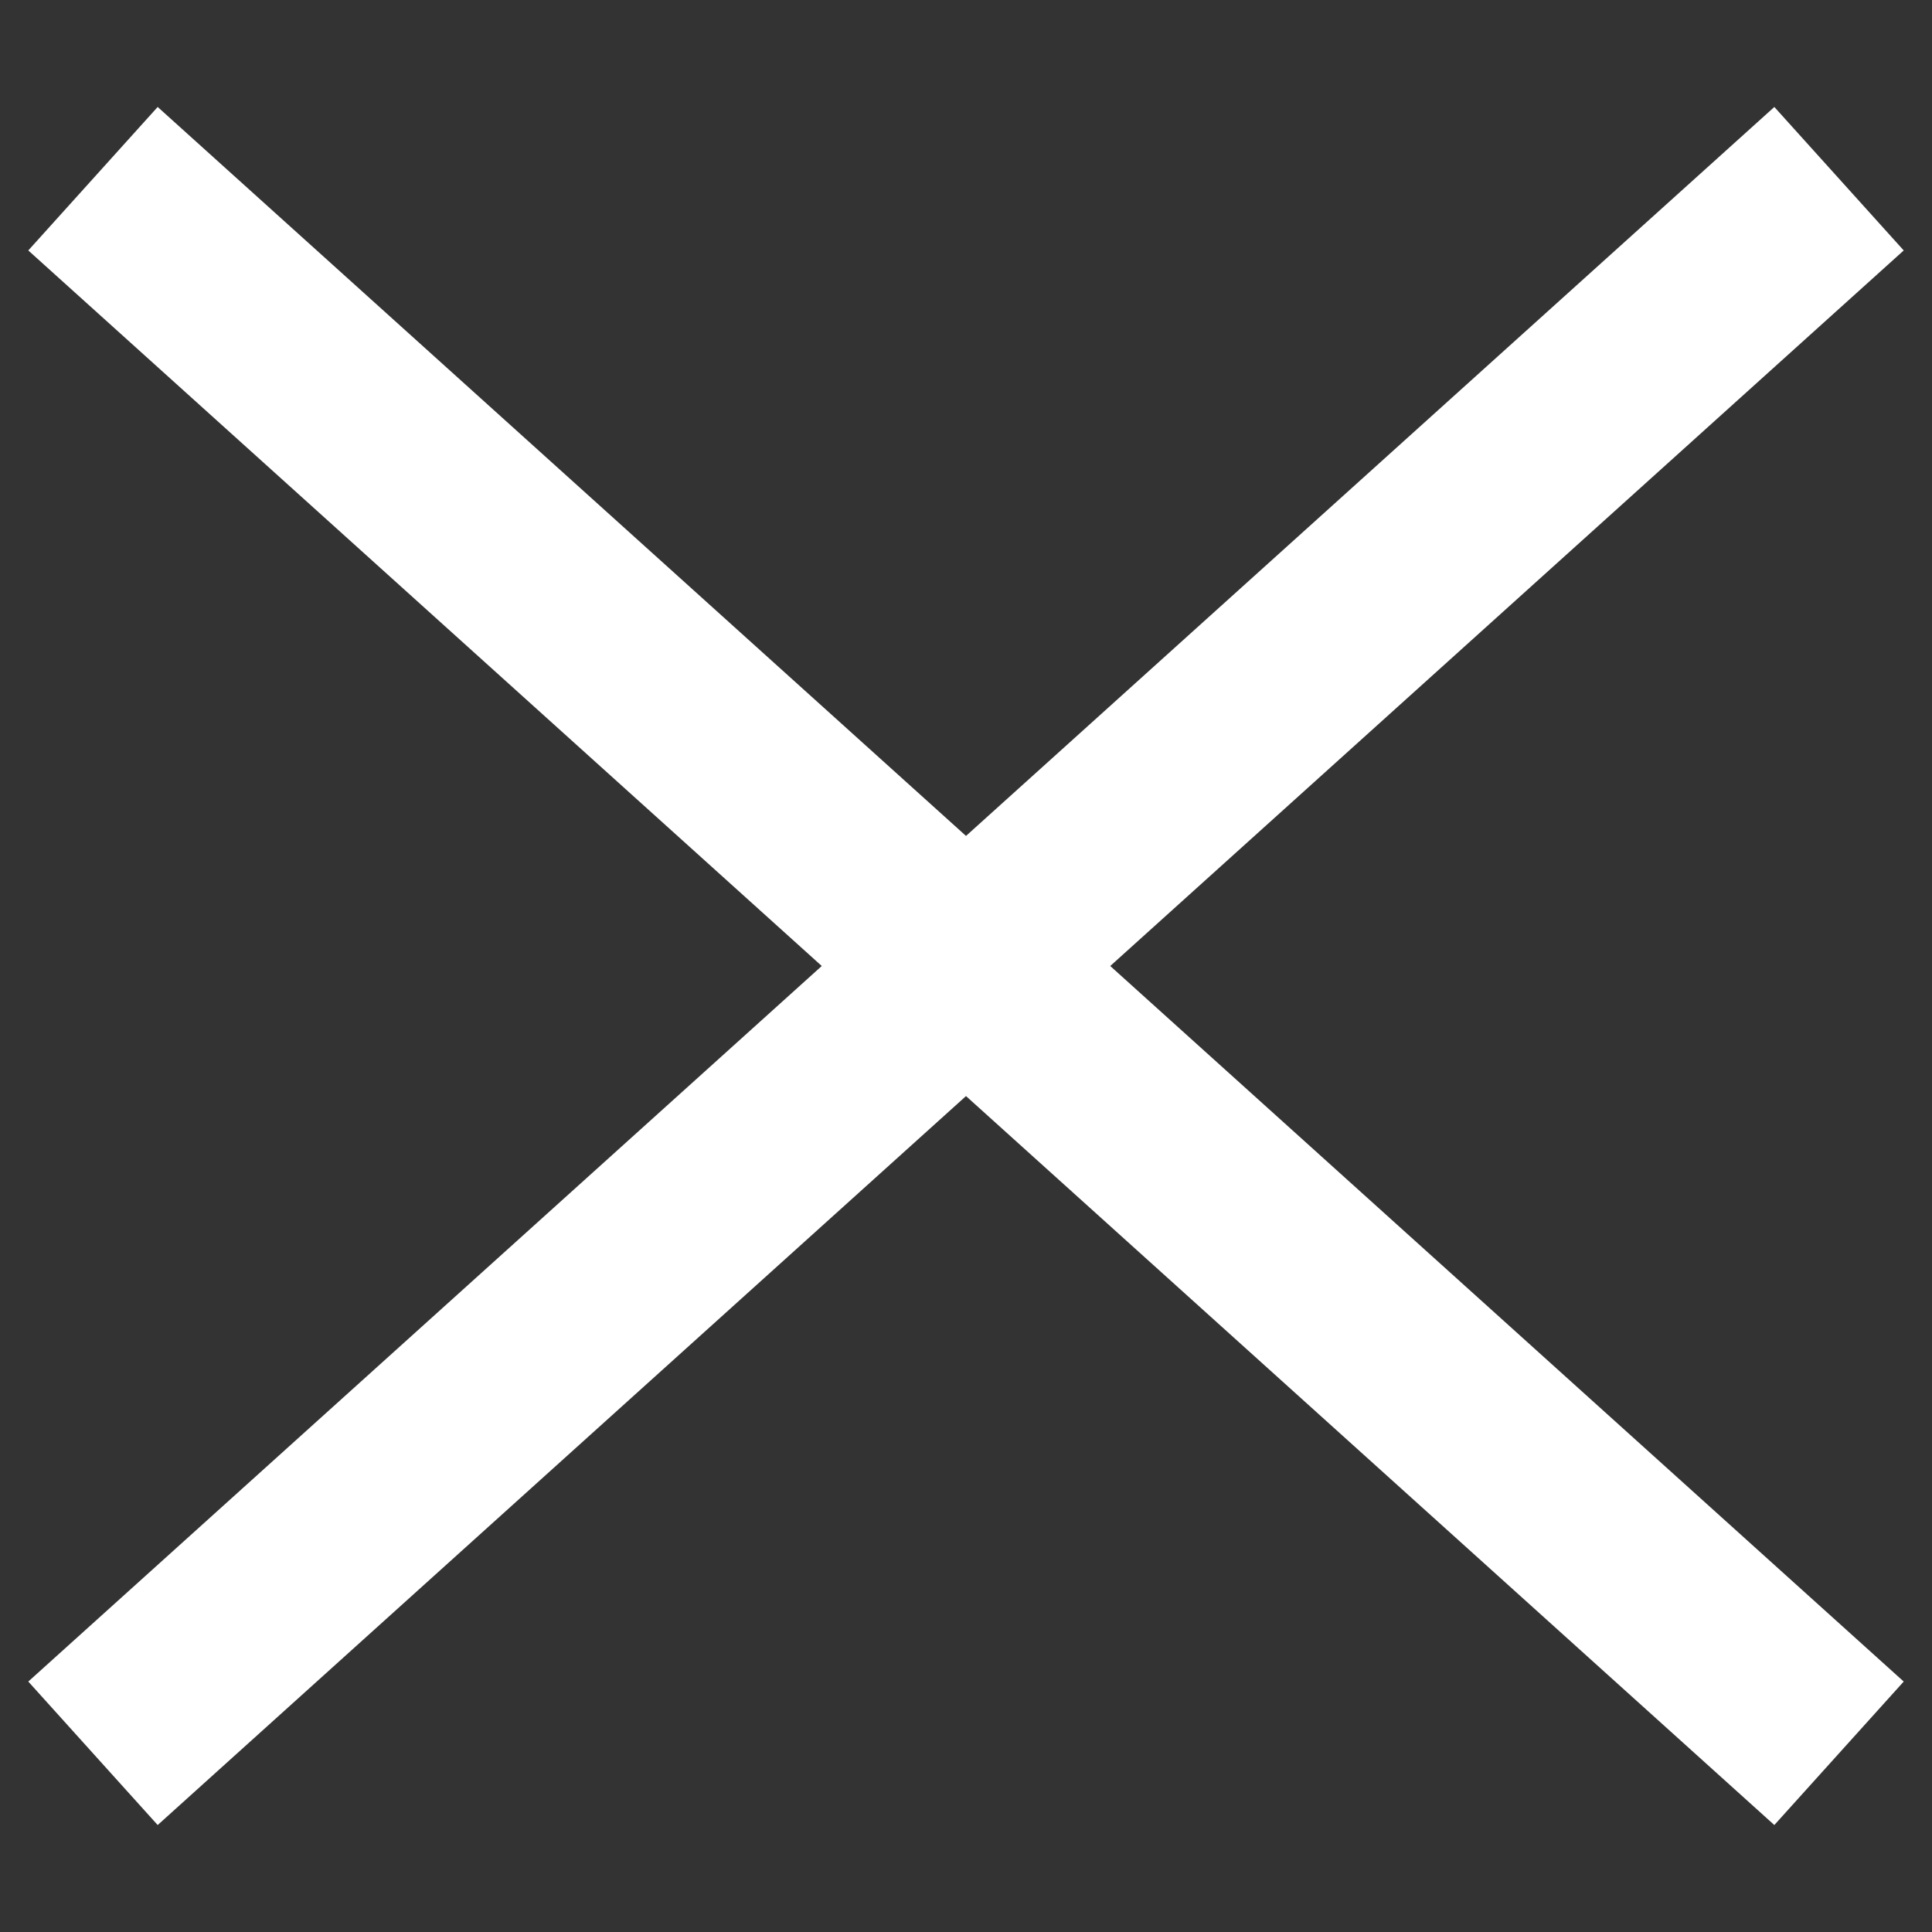
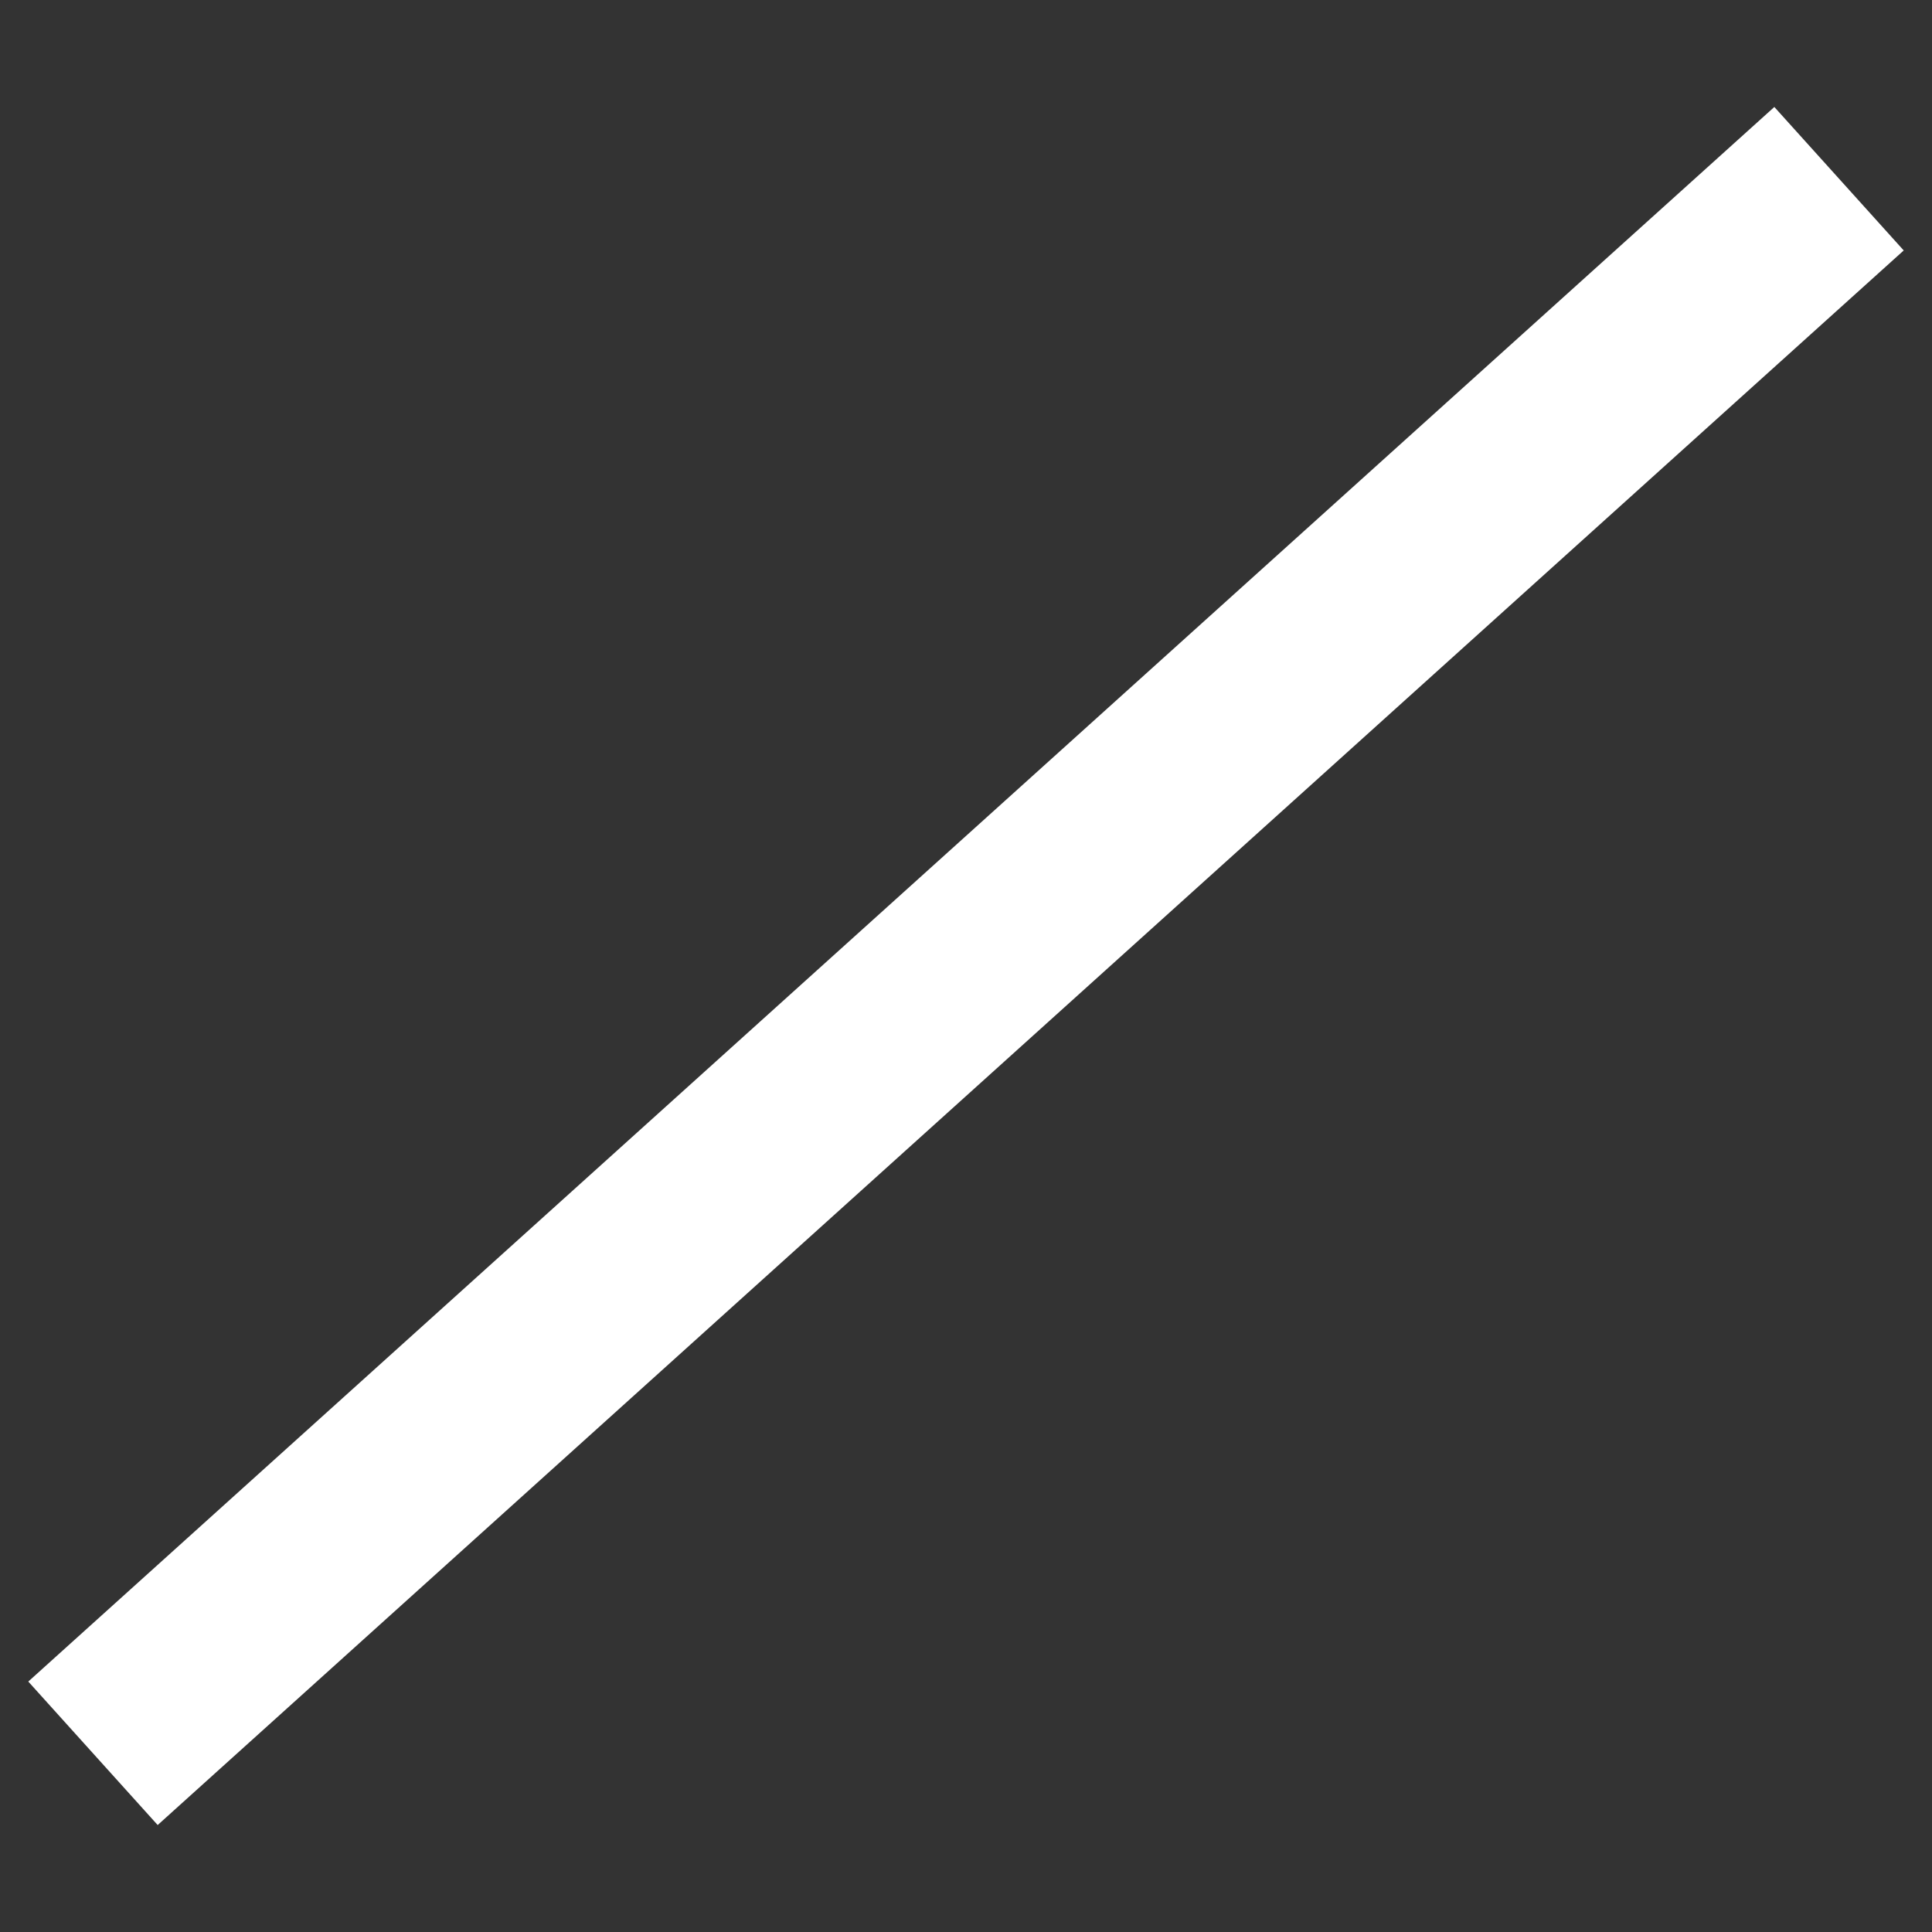
<svg xmlns="http://www.w3.org/2000/svg" width="25" height="25" viewBox="0 0 40 40" fill="none">
  <rect x="0" y="0" width="40" height="40" fill="#333333" stroke="none" />
  <path d="M38.075 3.7L1.925 36.3" stroke="white" stroke-width="4" stroke-miterlimit="10" />
-   <path d="M1.925 3.7L38.075 36.3" stroke="white" stroke-width="4" stroke-miterlimit="10" />
</svg>